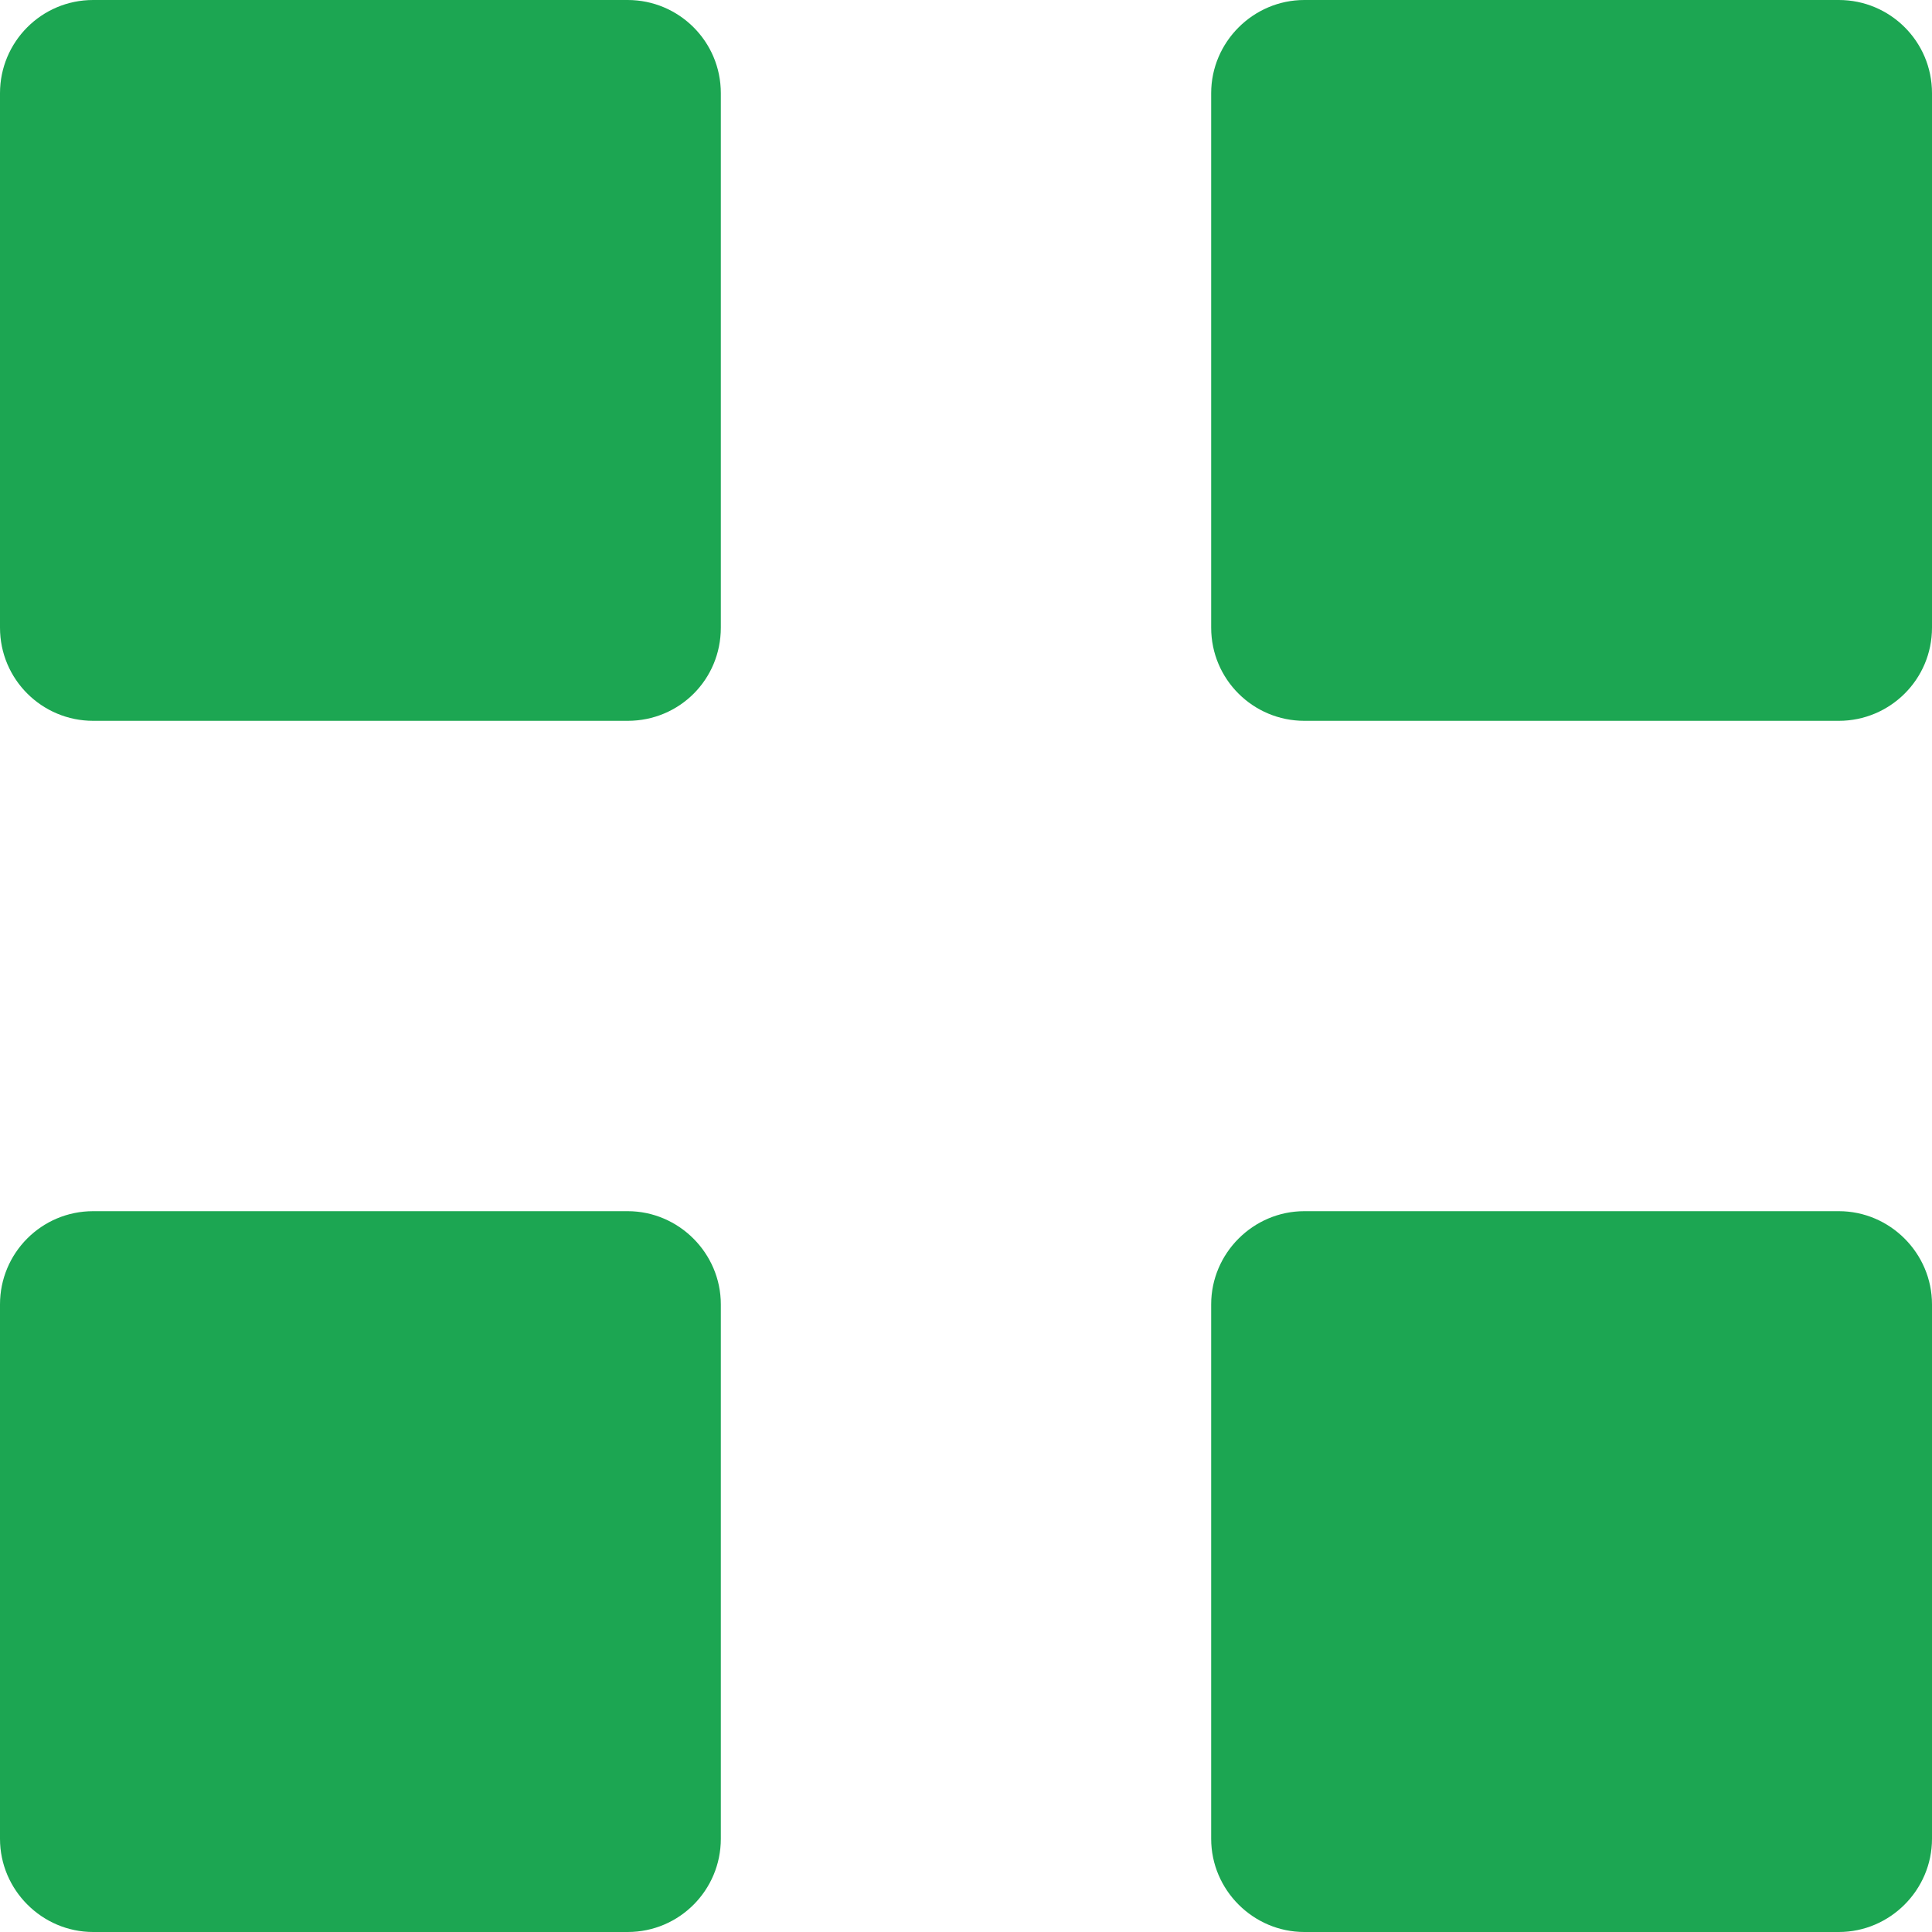
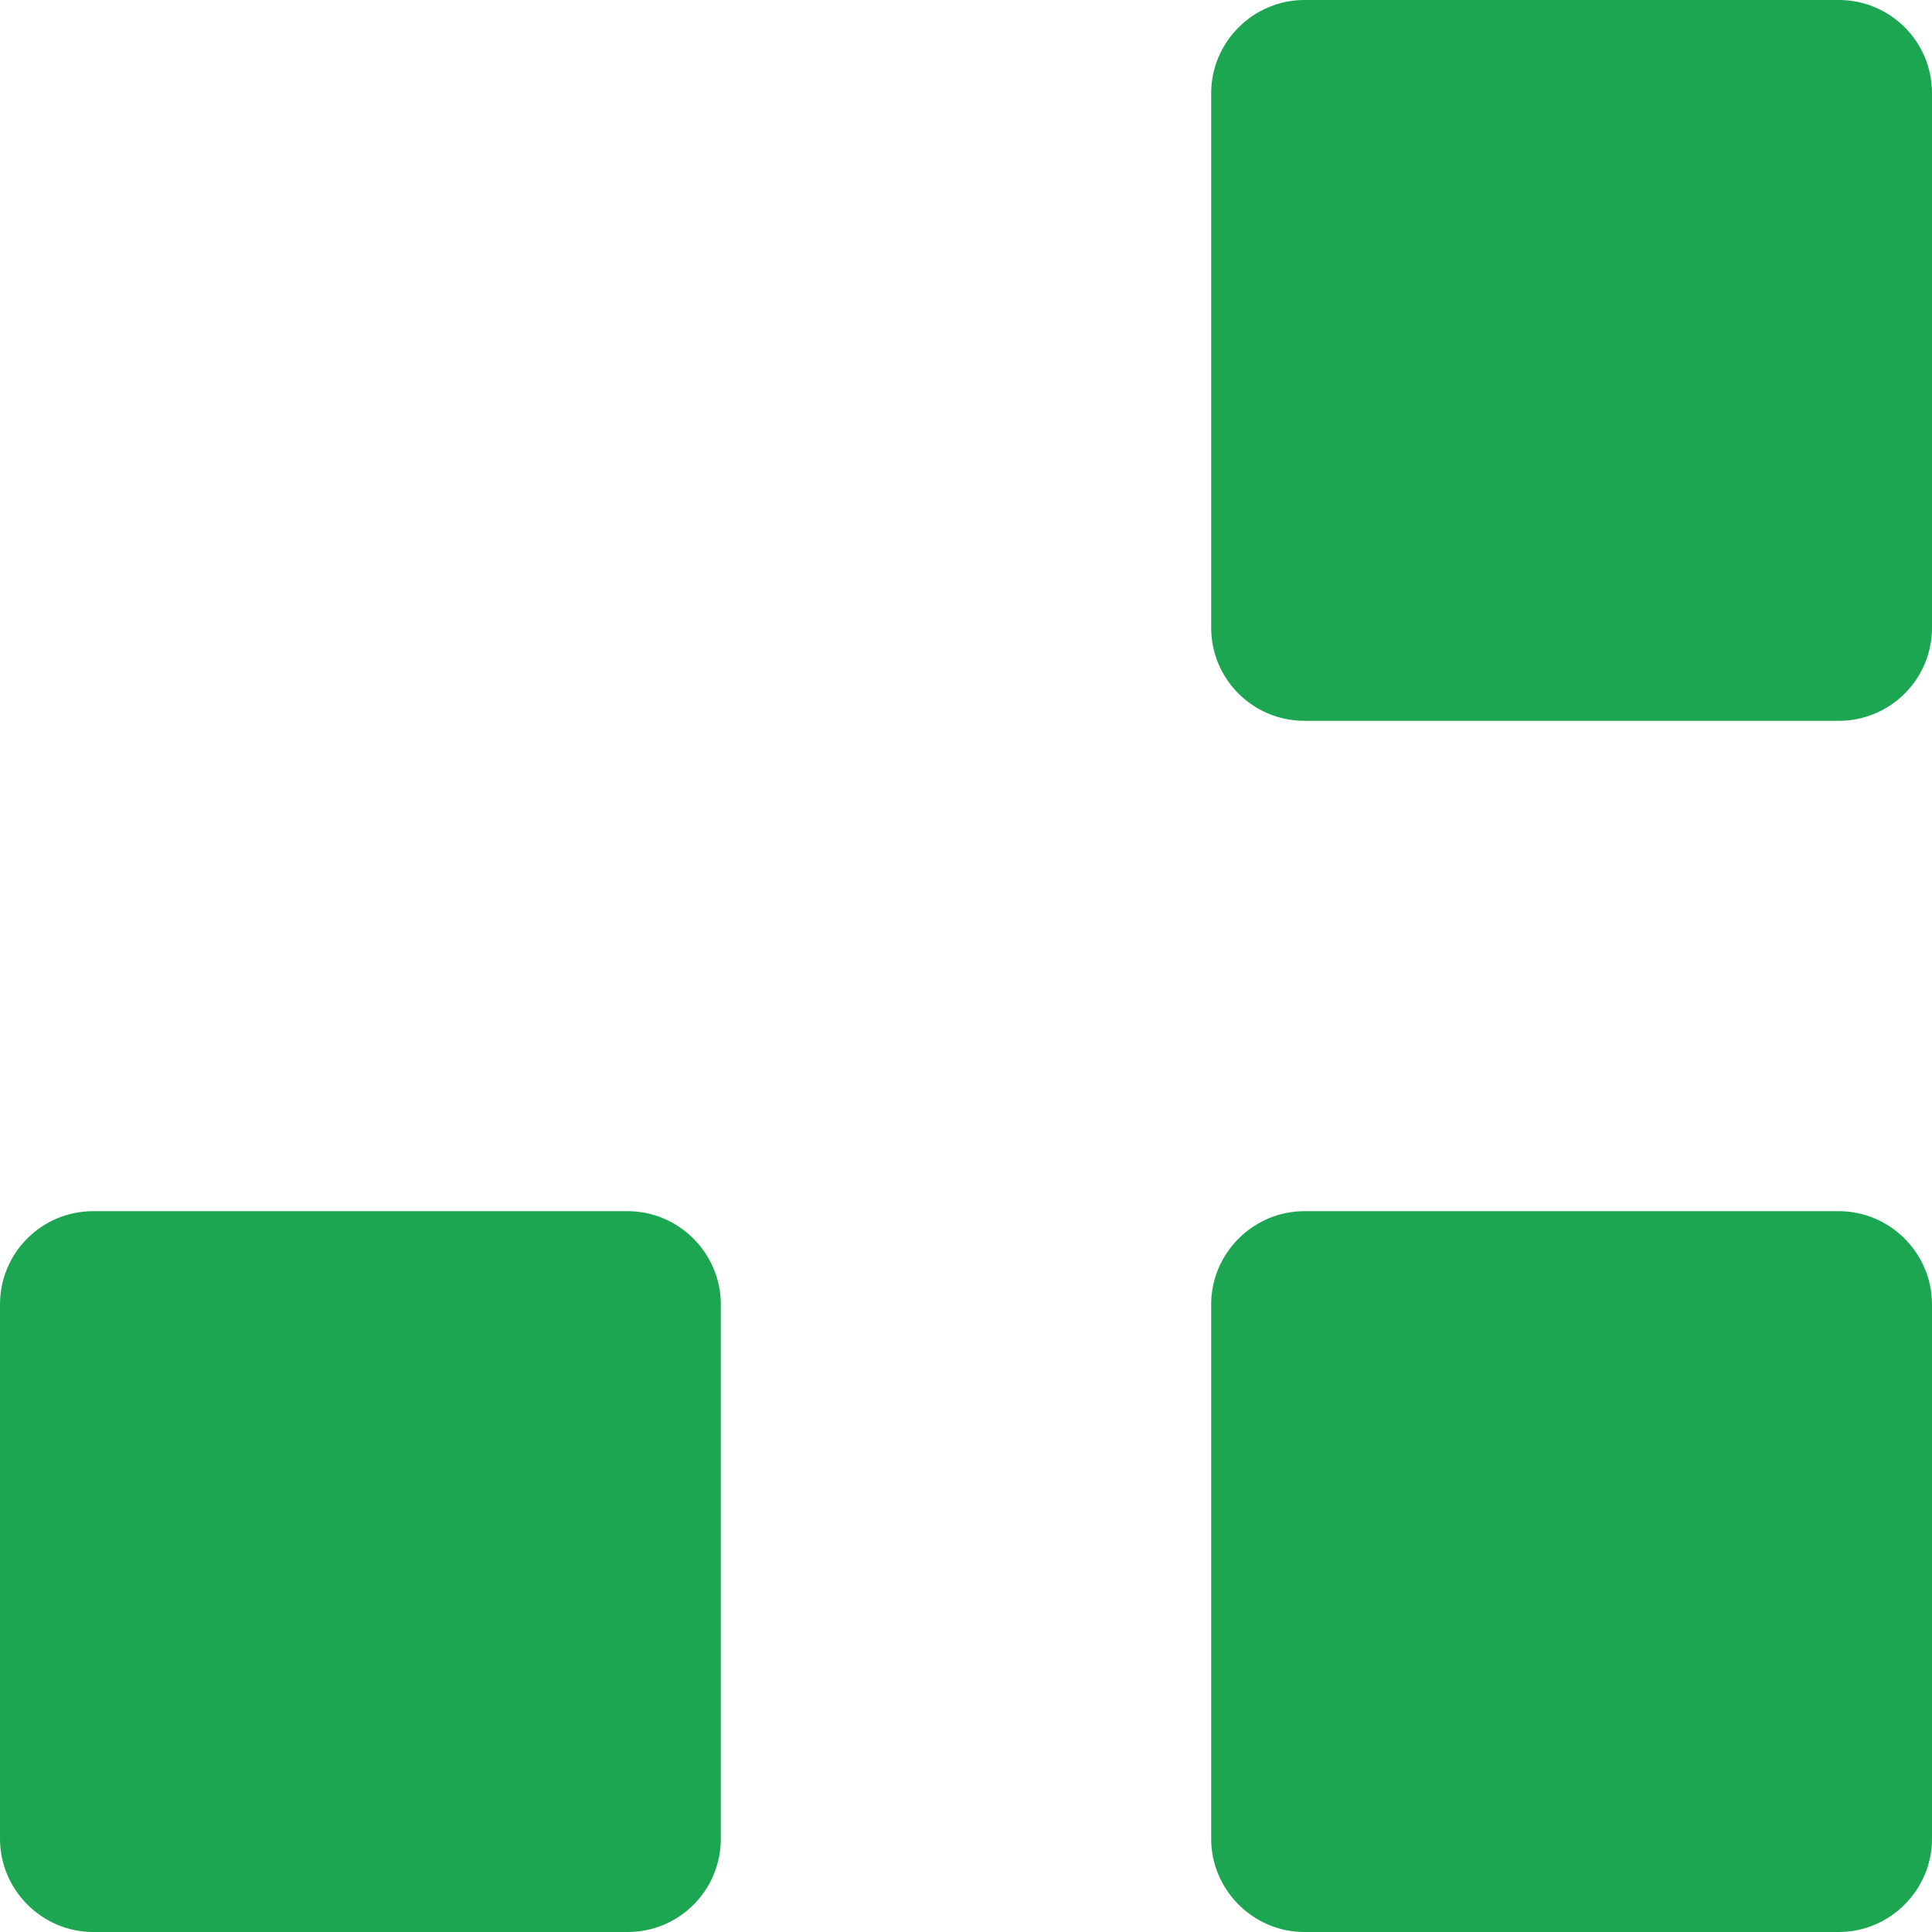
<svg xmlns="http://www.w3.org/2000/svg" version="1.1" id="圖層_1" x="0px" y="0px" viewBox="0 0 275.8 275.8" style="enable-background:new 0 0 275.8 275.8;" xml:space="preserve">
  <style type="text/css">
	.st0{fill:#1CA652;}
</style>
  <g id="Layer_2">
    <g>
      <g>
        <g>
-           <path class="st0" d="M89.6,102.9H13.3C6,102.9,0,97,0,89.6V13.3C0,6,5.9,0,13.3,0h76.3c7.3,0,13.3,5.9,13.3,13.3v76.3      C102.9,97,97,102.9,89.6,102.9z" />
-         </g>
+           </g>
        <g>
          <path class="st0" d="M262.5,102.9h-76.3c-7.3,0-13.3-5.9-13.3-13.3V13.3c0-7.3,6-13.3,13.3-13.3h76.3c7.3,0,13.3,5.9,13.3,13.3      v76.3C275.8,97,269.8,102.9,262.5,102.9z" />
        </g>
      </g>
      <g>
        <g>
          <path class="st0" d="M89.6,275.8H13.3c-7.3,0-13.3-6-13.3-13.3v-76.3c0-7.3,5.9-13.3,13.3-13.3h76.3c7.3,0,13.3,6,13.3,13.3      v76.3C102.9,269.8,97,275.8,89.6,275.8z" />
        </g>
        <g>
          <path class="st0" d="M262.5,275.8h-76.3c-7.3,0-13.3-6-13.3-13.3v-76.3c0-7.3,6-13.3,13.3-13.3h76.3c7.3,0,13.3,6,13.3,13.3      v76.3C275.8,269.8,269.8,275.8,262.5,275.8z" />
        </g>
      </g>
    </g>
  </g>
</svg>